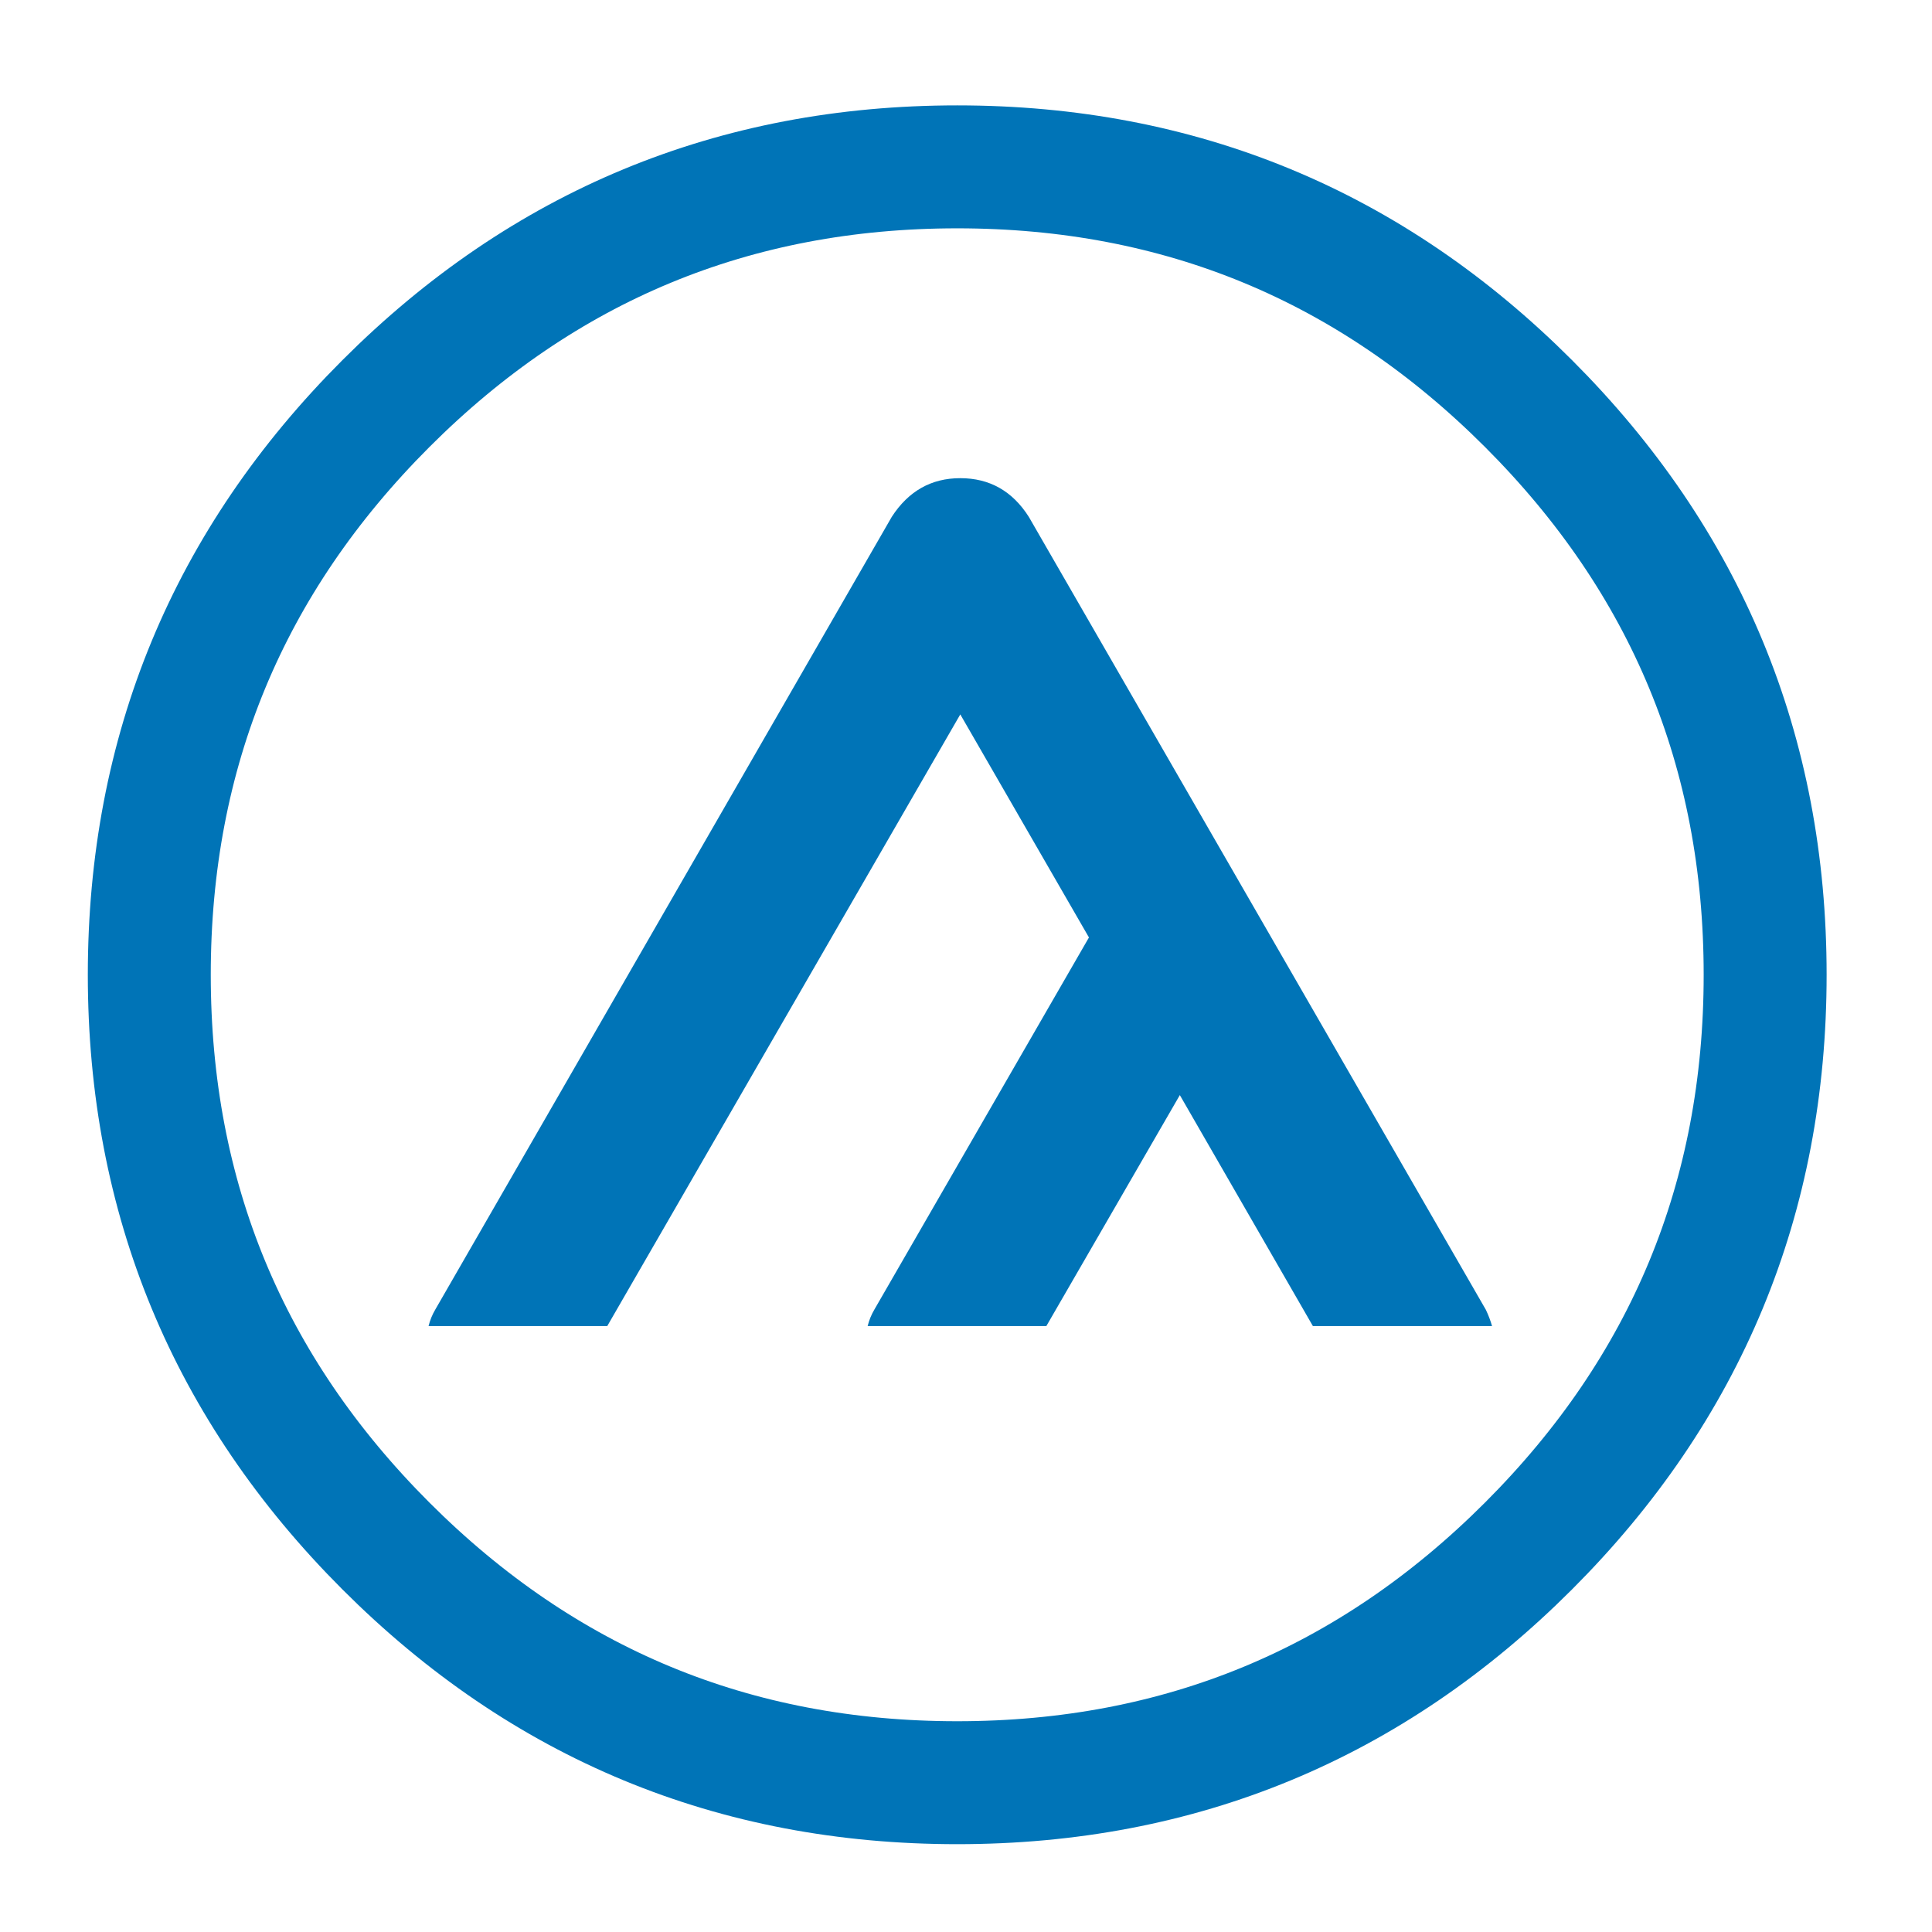
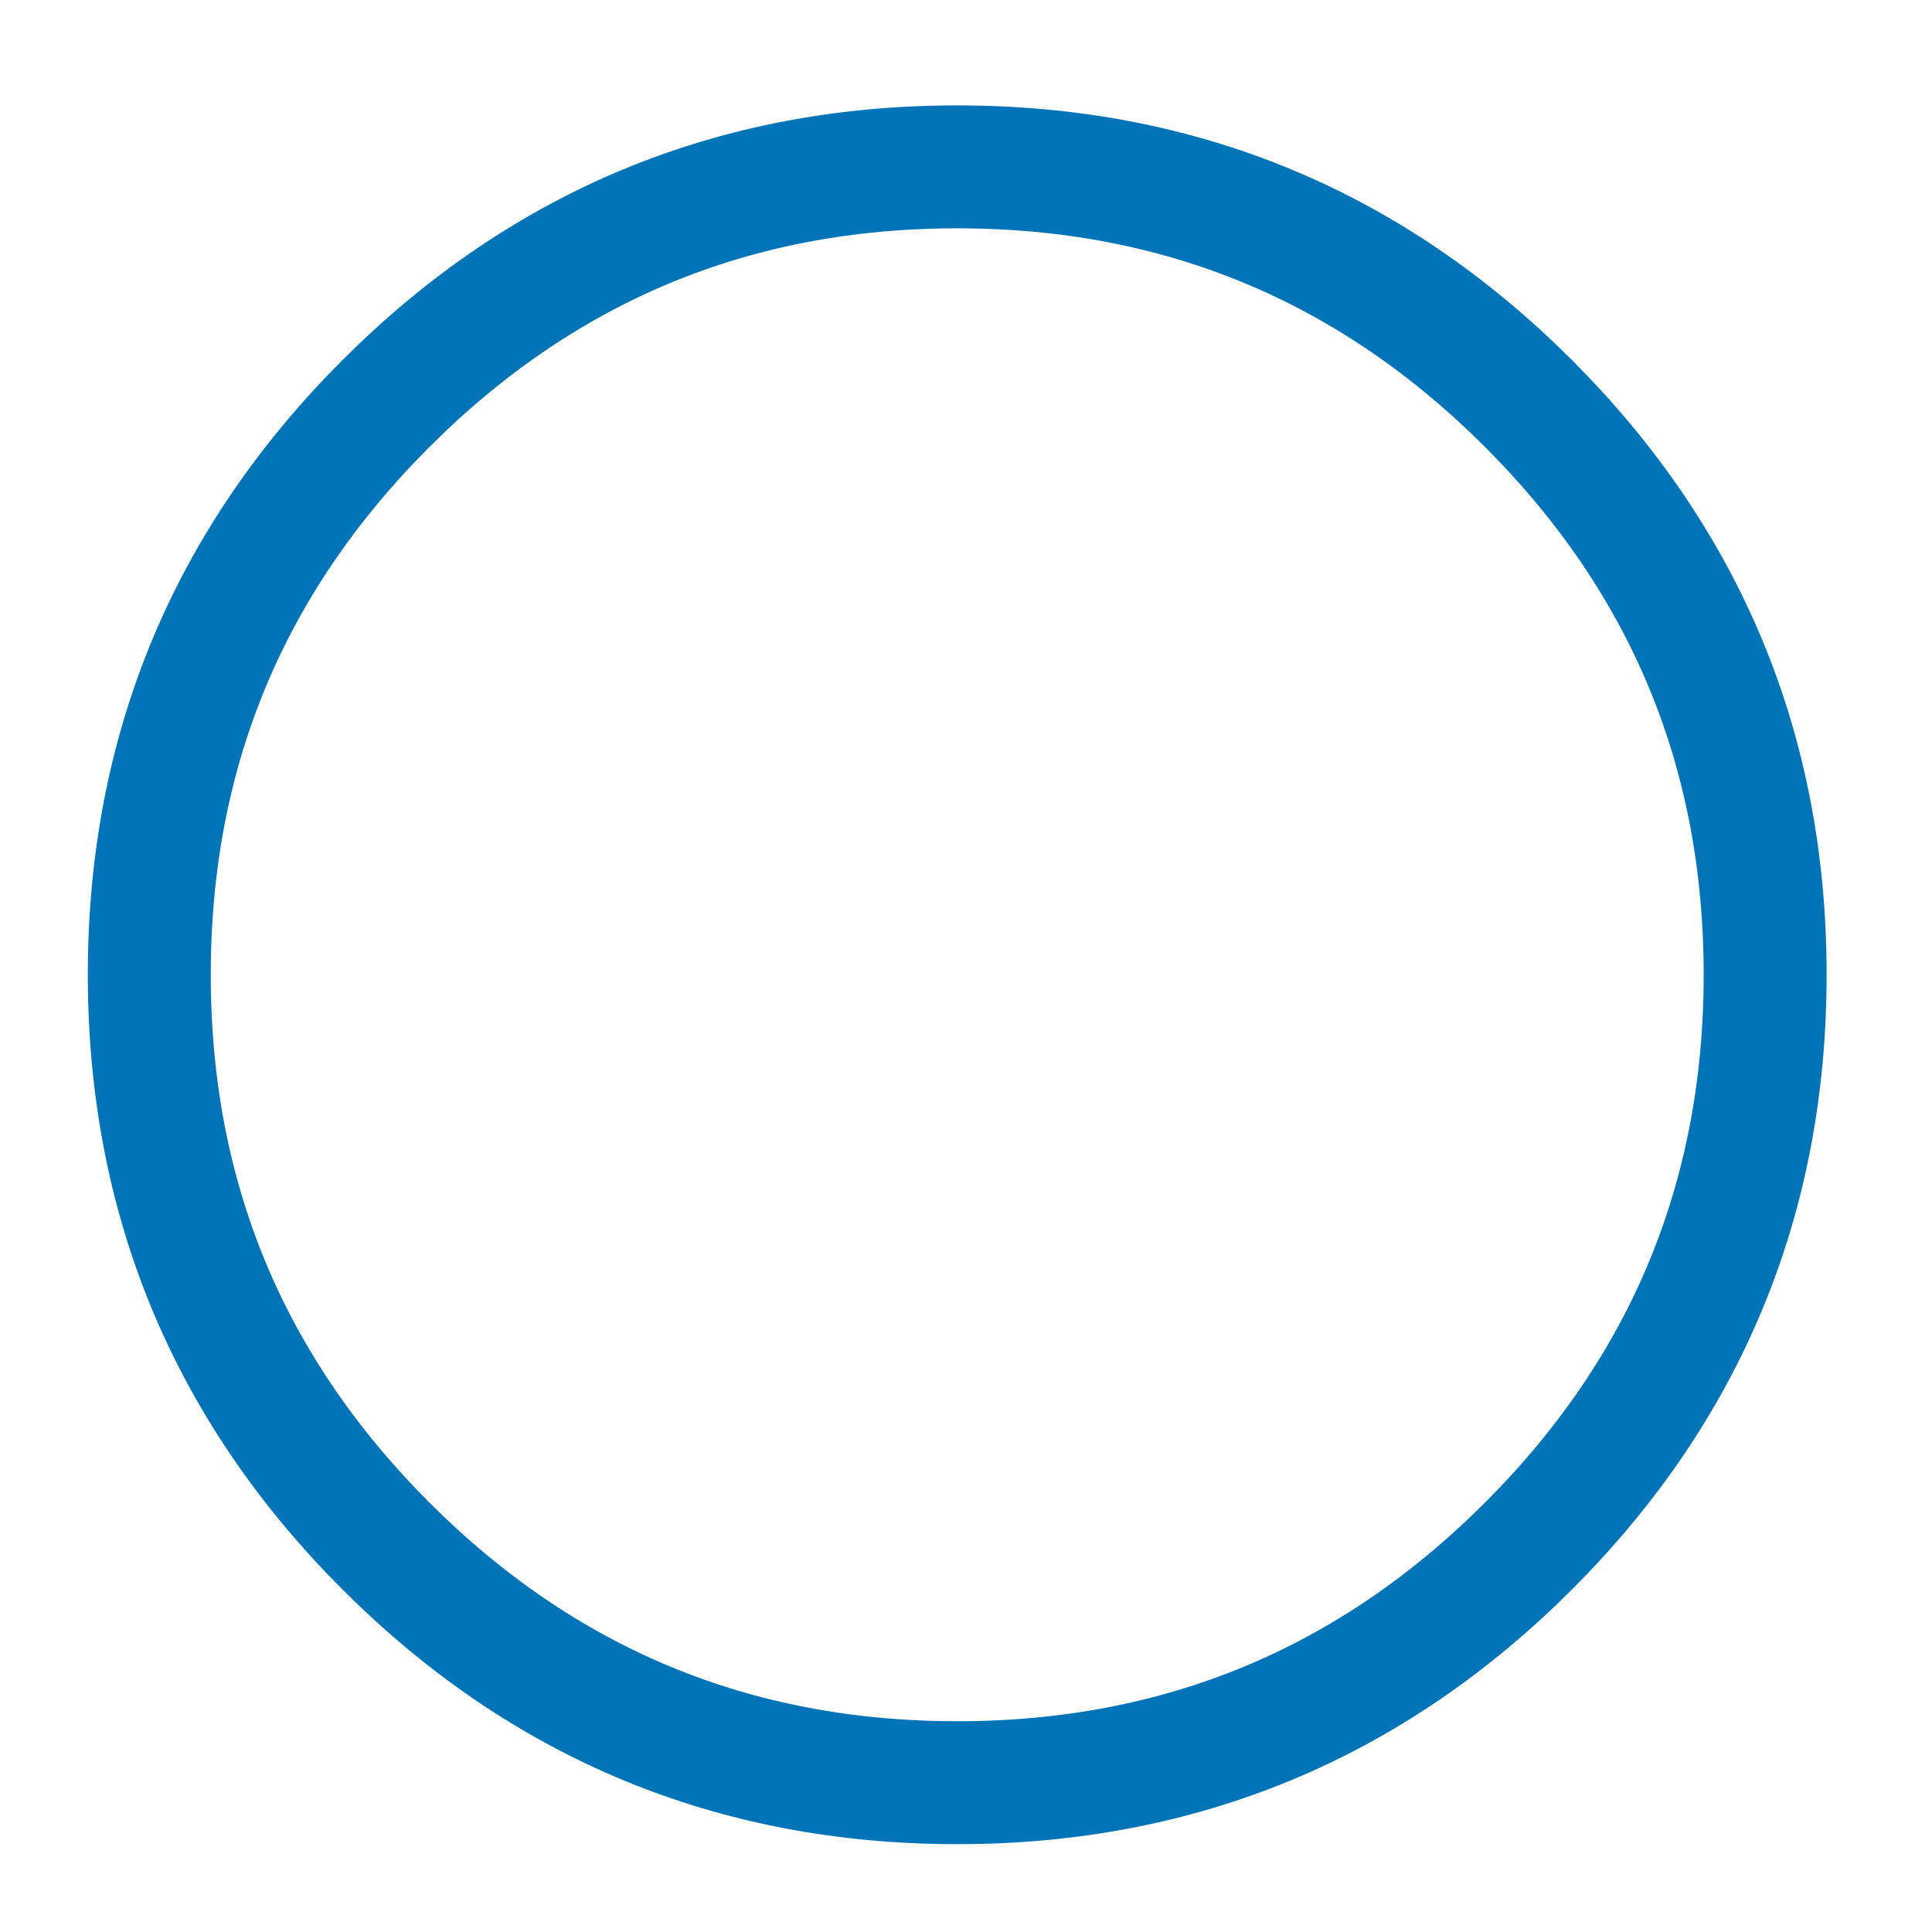
<svg xmlns="http://www.w3.org/2000/svg" xmlns:xlink="http://www.w3.org/1999/xlink" version="1.1" preserveAspectRatio="none" x="0px" y="0px" width="220px" height="220px" viewBox="0 0 220 220">
  <defs>
    <g id="Layer0_0_FILL">
-       <path fill="#0074b7" stroke="none" d=" M 169.9 151 Q 169.65 150.1 169.2 149.15 L 117.15 58.85 Q 114.35 54.45 109.35 54.45 104.4 54.45 101.55 58.85 L 49.55 149.15 Q 49.05 150 48.8 151 L 69.15 151 109.35 81.35 124 106.75 99.55 149.15 Q 99.05 150 98.8 151 L 119.15 151 134.35 124.7 149.5 151 169.9 151 Z" />
-     </g>
+       </g>
    <path id="Layer0_0_1_STROKES" stroke="#0074b7" stroke-width="14" stroke-linejoin="miter" stroke-linecap="round" stroke-miterlimit="3" fill="none" d=" M 201 111 Q 201 149.1 174.05 176.05 147.1 203 109 203 70.9 203 43.95 176.05 17 149.1 17 111 17 72.9 43.95 45.95 70.9 19 109 19 147.1 19 174.05 45.95 201 72.9 201 111 Z" />
  </defs>
  <g transform="matrix( 1, 0, 0, 1, 0,0) ">
    <use xlink:href="#Layer0_0_FILL" />
    <use xlink:href="#Layer0_0_1_STROKES" />
  </g>
</svg>